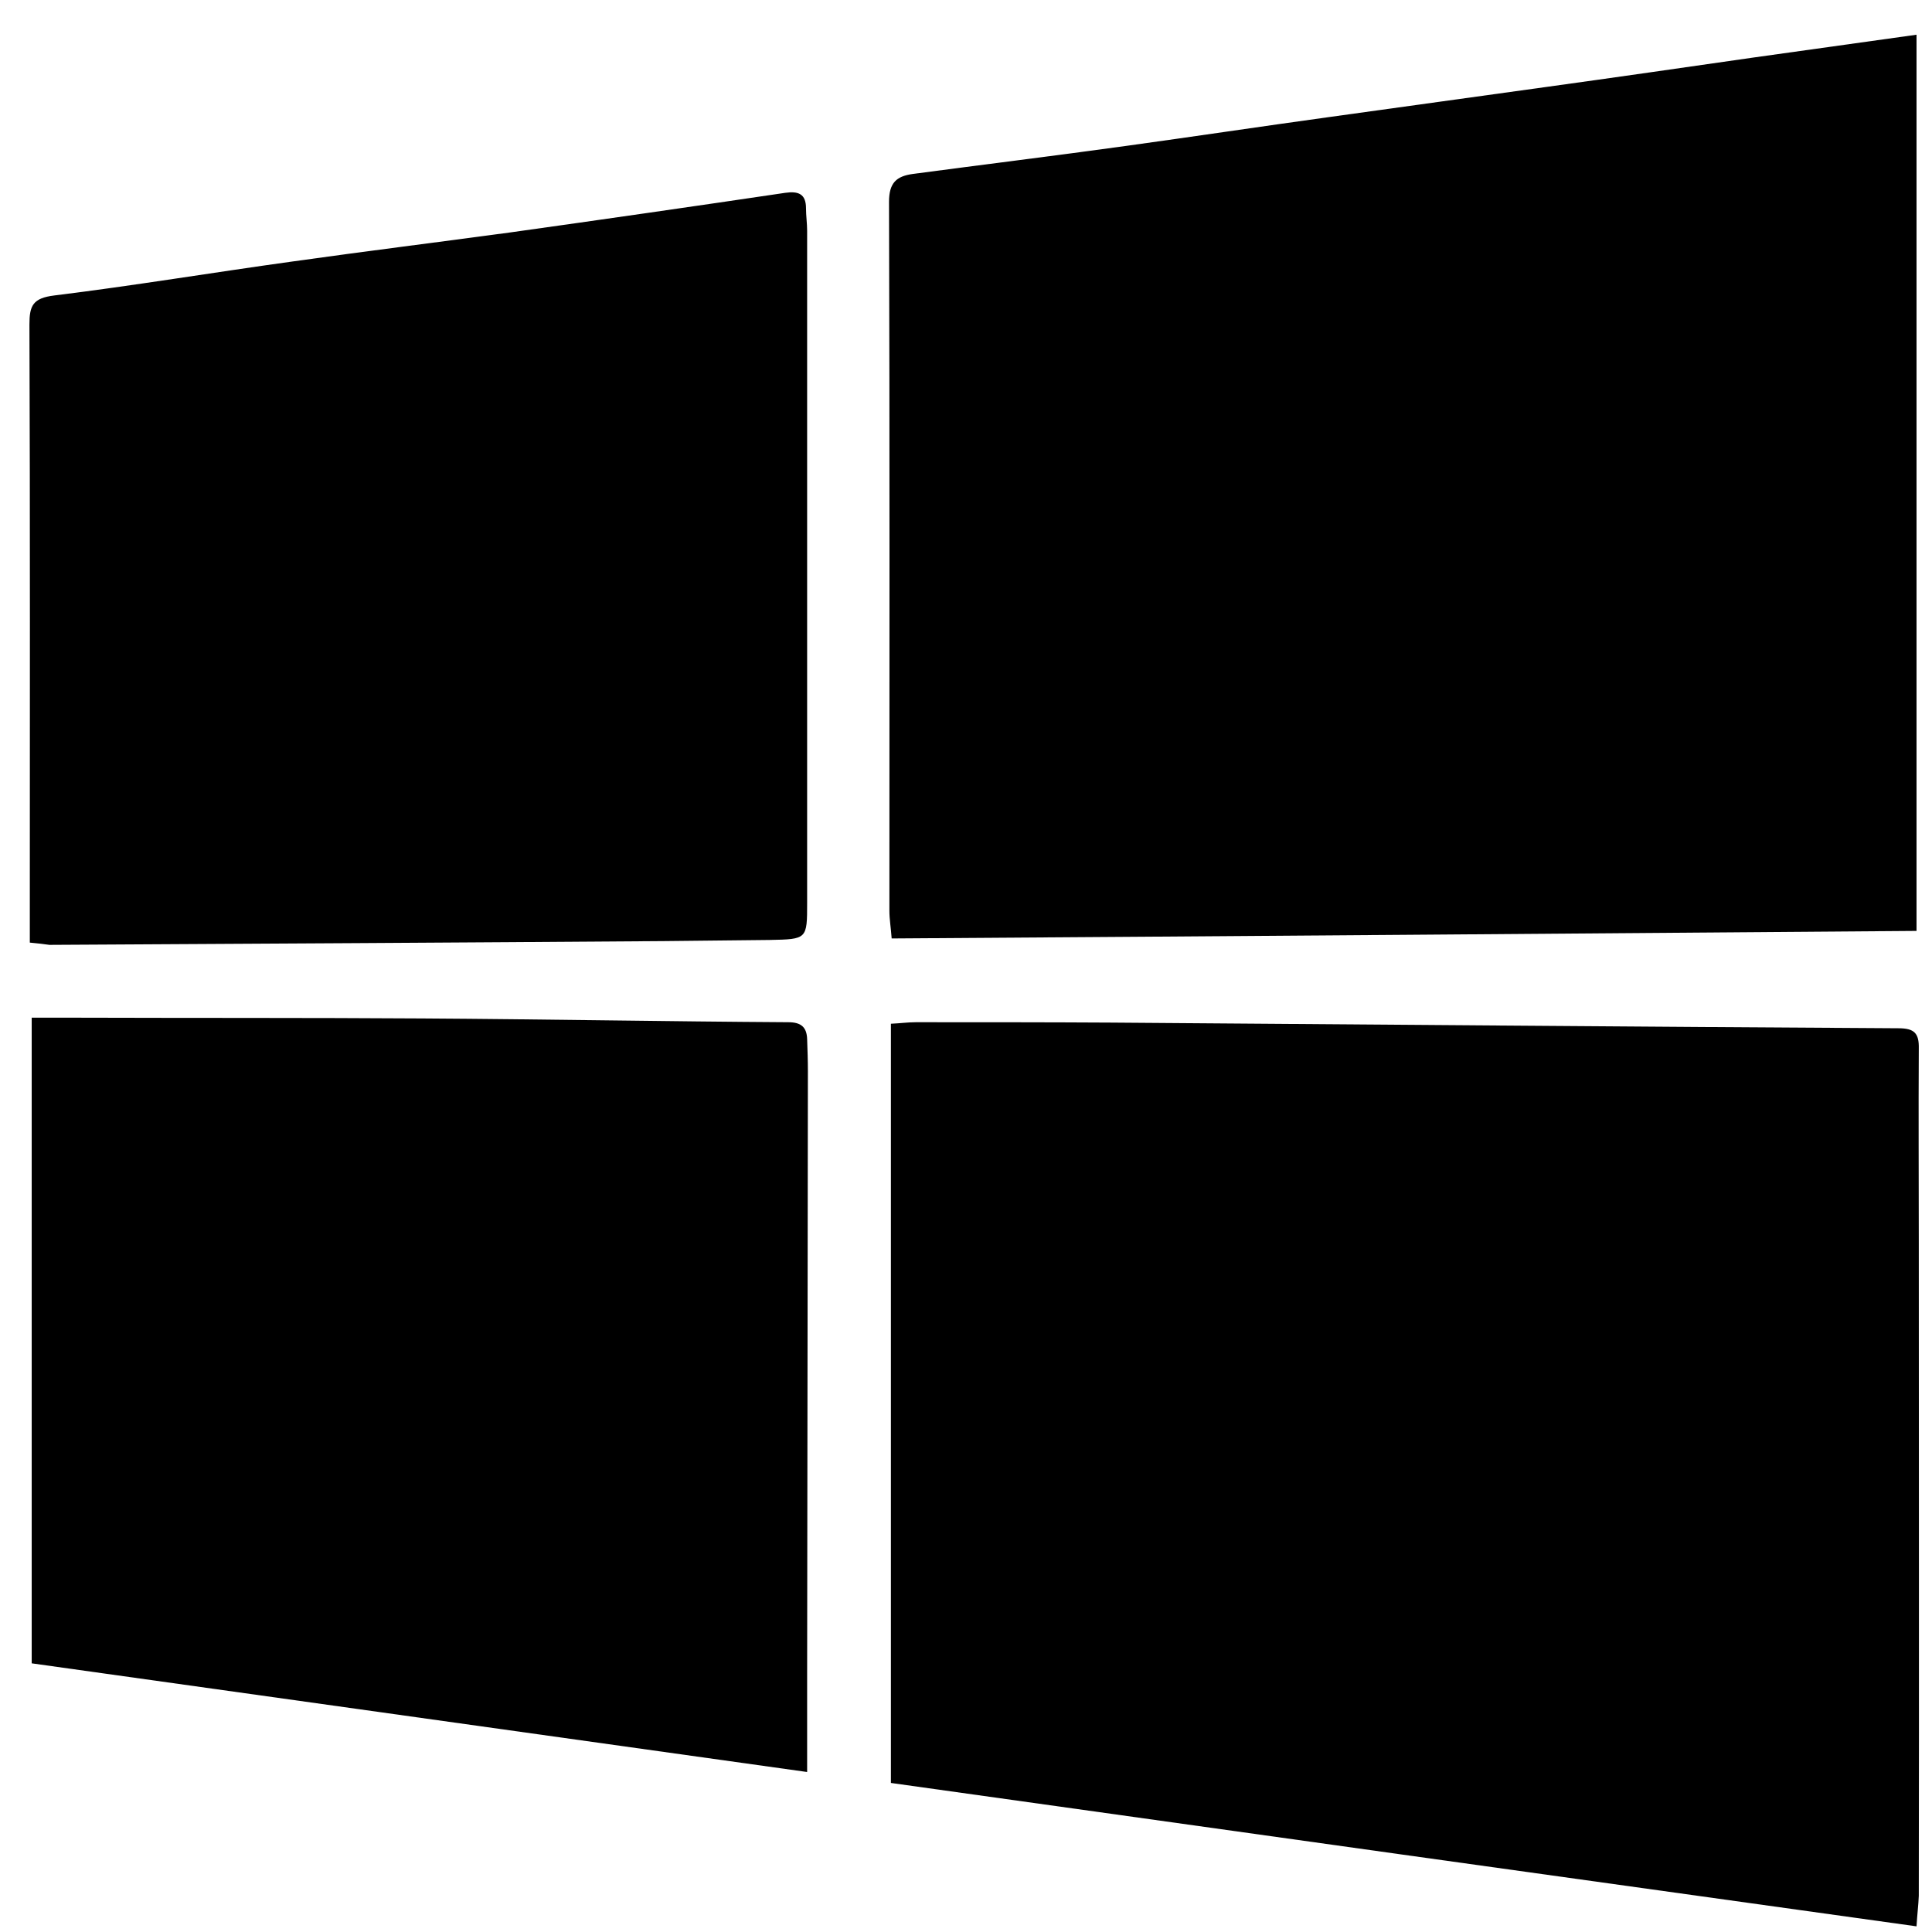
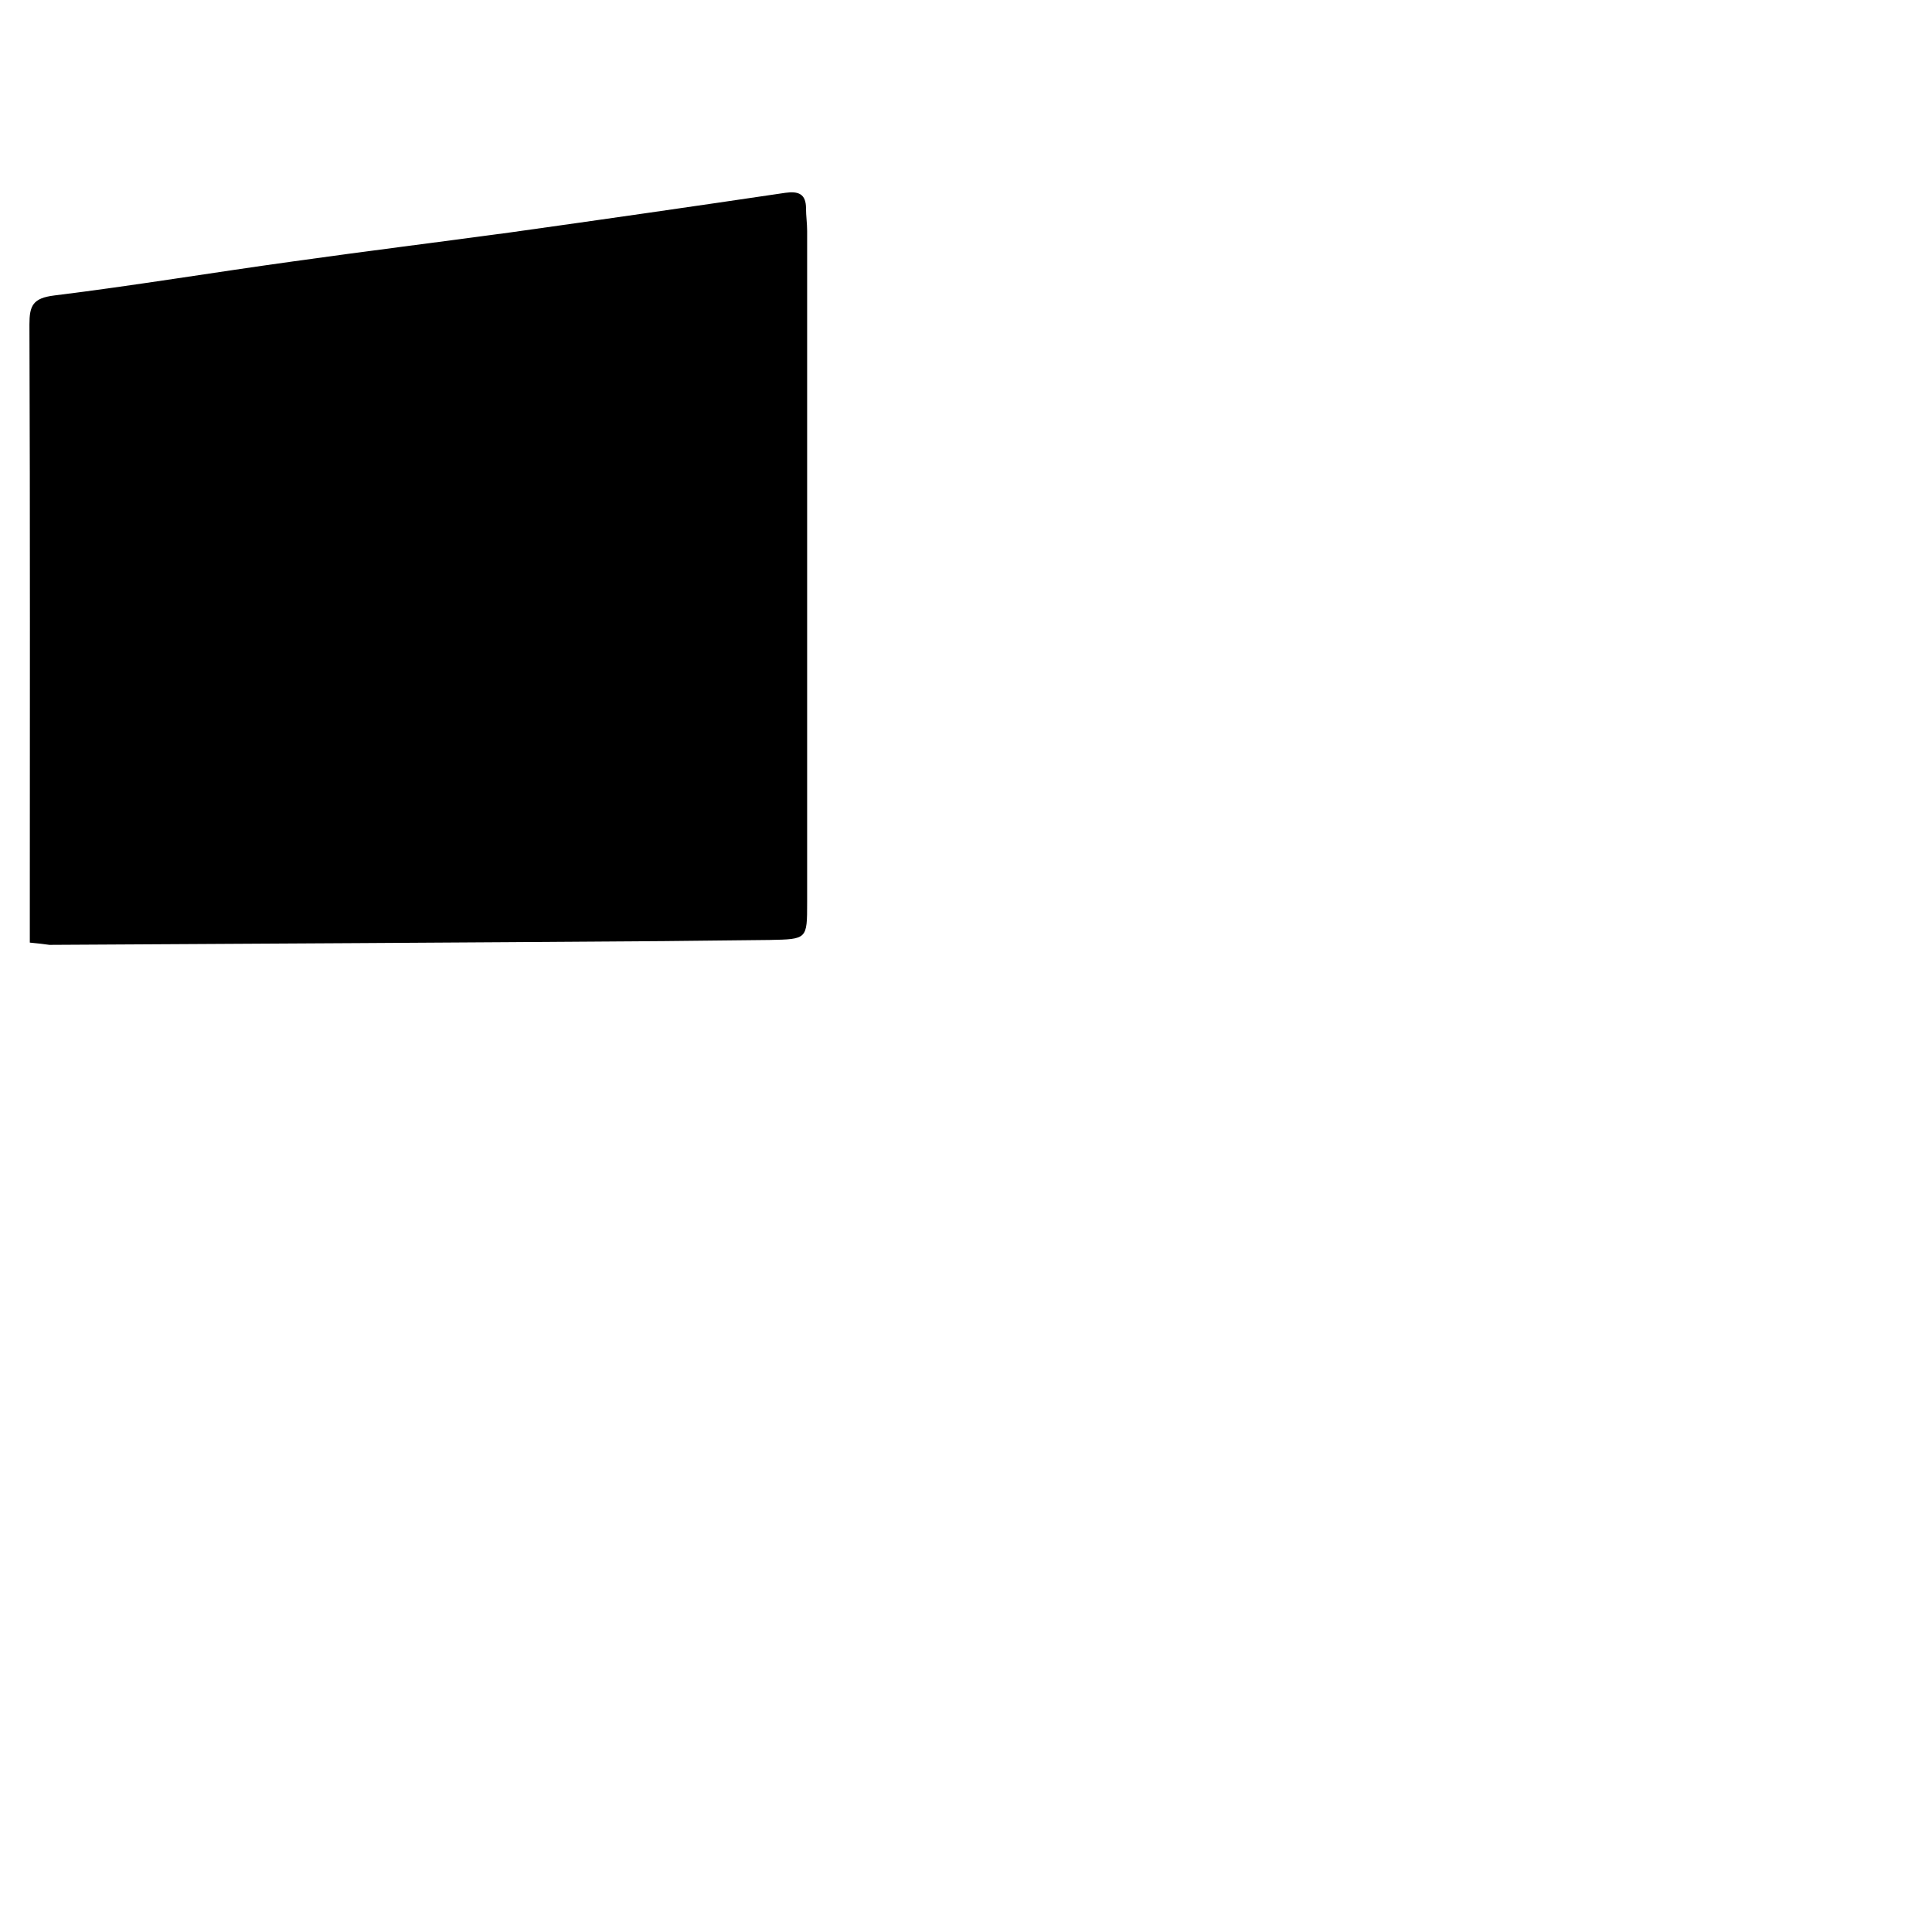
<svg xmlns="http://www.w3.org/2000/svg" enable-background="new 0 0 512 512" id="Layer_1" version="1.1" viewBox="0 0 512 512" xml:space="preserve">
  <g>
-     <path d="M507.9,510.5c-91.1-12.7-181.4-25.3-271.8-38c0-67.4,0-134,0-201.2c2.4-0.1,4.5-0.4,6.6-0.4c17.3,0,34.7,0,52,0.1   c69.5,0.5,138.9,1.1,208.4,1.5c4.2,0,5.5,1.3,5.4,5.4c-0.1,17.2,0,34.3,0,51.5c0,57.7,0.1,115.3,0,173   C508.4,504.9,508.1,507.1,507.9,510.5z" />
-     <path d="M507.9,9.2c0,79.3,0,158.1,0,237.5c-90.4,0.7-180.7,1.4-271.6,2c-0.2-2.8-0.6-5.1-0.6-7.3c0-62.6,0.1-125.3-0.1-187.9   c0-5.1,2-6.8,6.3-7.4c18.8-2.5,37.5-4.8,56.3-7.4c18.1-2.5,36.1-5.2,54.2-7.7c19.2-2.7,38.5-5.3,57.7-8c18.1-2.5,36.1-5.1,54.2-7.7   C478.7,13.3,493,11.3,507.9,9.2z" />
    <path d="M7.9,249.8c0-2.4,0-4.4,0-6.4C7.9,191,8,138.5,7.8,86c0-5,0.9-7,6.6-7.7c21.1-2.6,42.1-6.1,63.1-9   c19.2-2.7,38.5-5.1,57.7-7.7c24.3-3.4,48.6-6.9,72.9-10.5c3.5-0.5,5.5,0.3,5.5,4.1c0,2,0.3,4,0.3,6c0,59.3,0,118.6,0,178   c0,9.7,0,9.7-9.9,9.9c-9.3,0.1-18.6,0.2-28,0.3c-54.3,0.4-108.6,0.7-162.9,1C11.6,250.2,10.2,250,7.9,249.8z" />
-     <path d="M8.4,269.7c4.4,0,8.5,0,12.6,0c30.3,0.1,60.7,0,91,0.2c32.3,0.2,64.6,0.8,96.9,1c3.4,0,4.9,1.3,5,4.5   c0.1,2.8,0.2,5.7,0.2,8.5c-0.1,53.2-0.1,106.3-0.2,159.5c0,8.4,0,16.9,0,26.2c-69.1-9.7-137.1-19.2-205.5-28.8   C8.4,384,8.4,327.3,8.4,269.7z" />
  </g>
</svg>